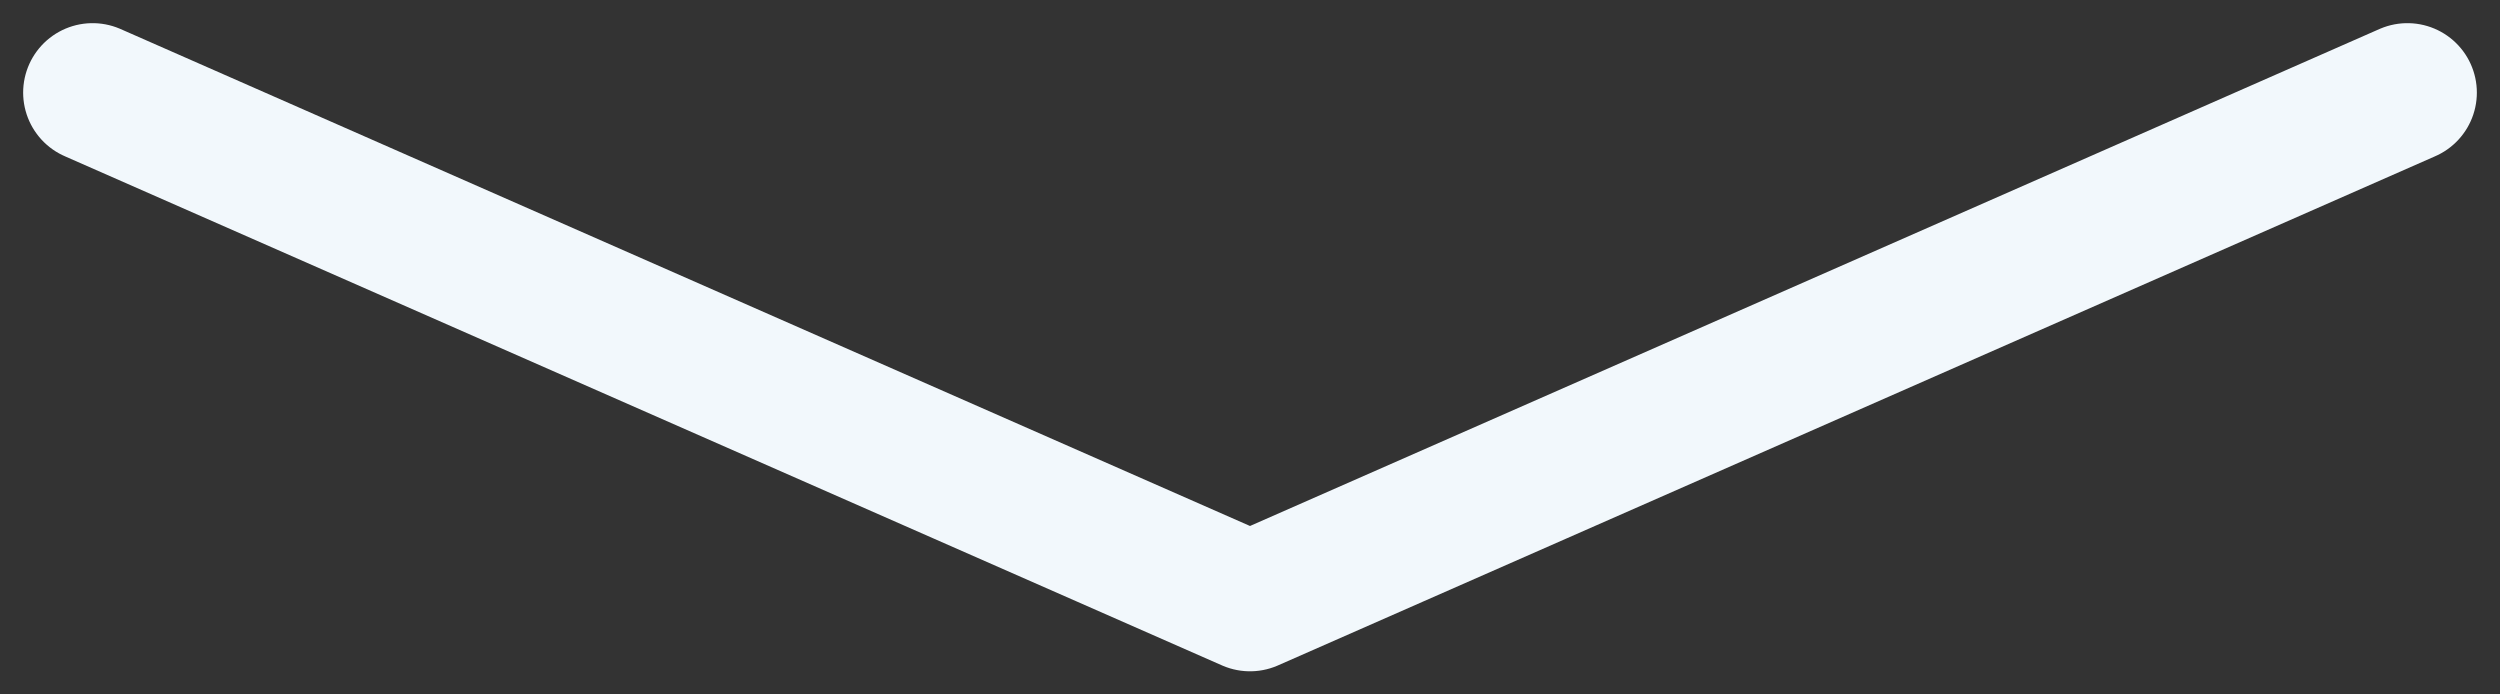
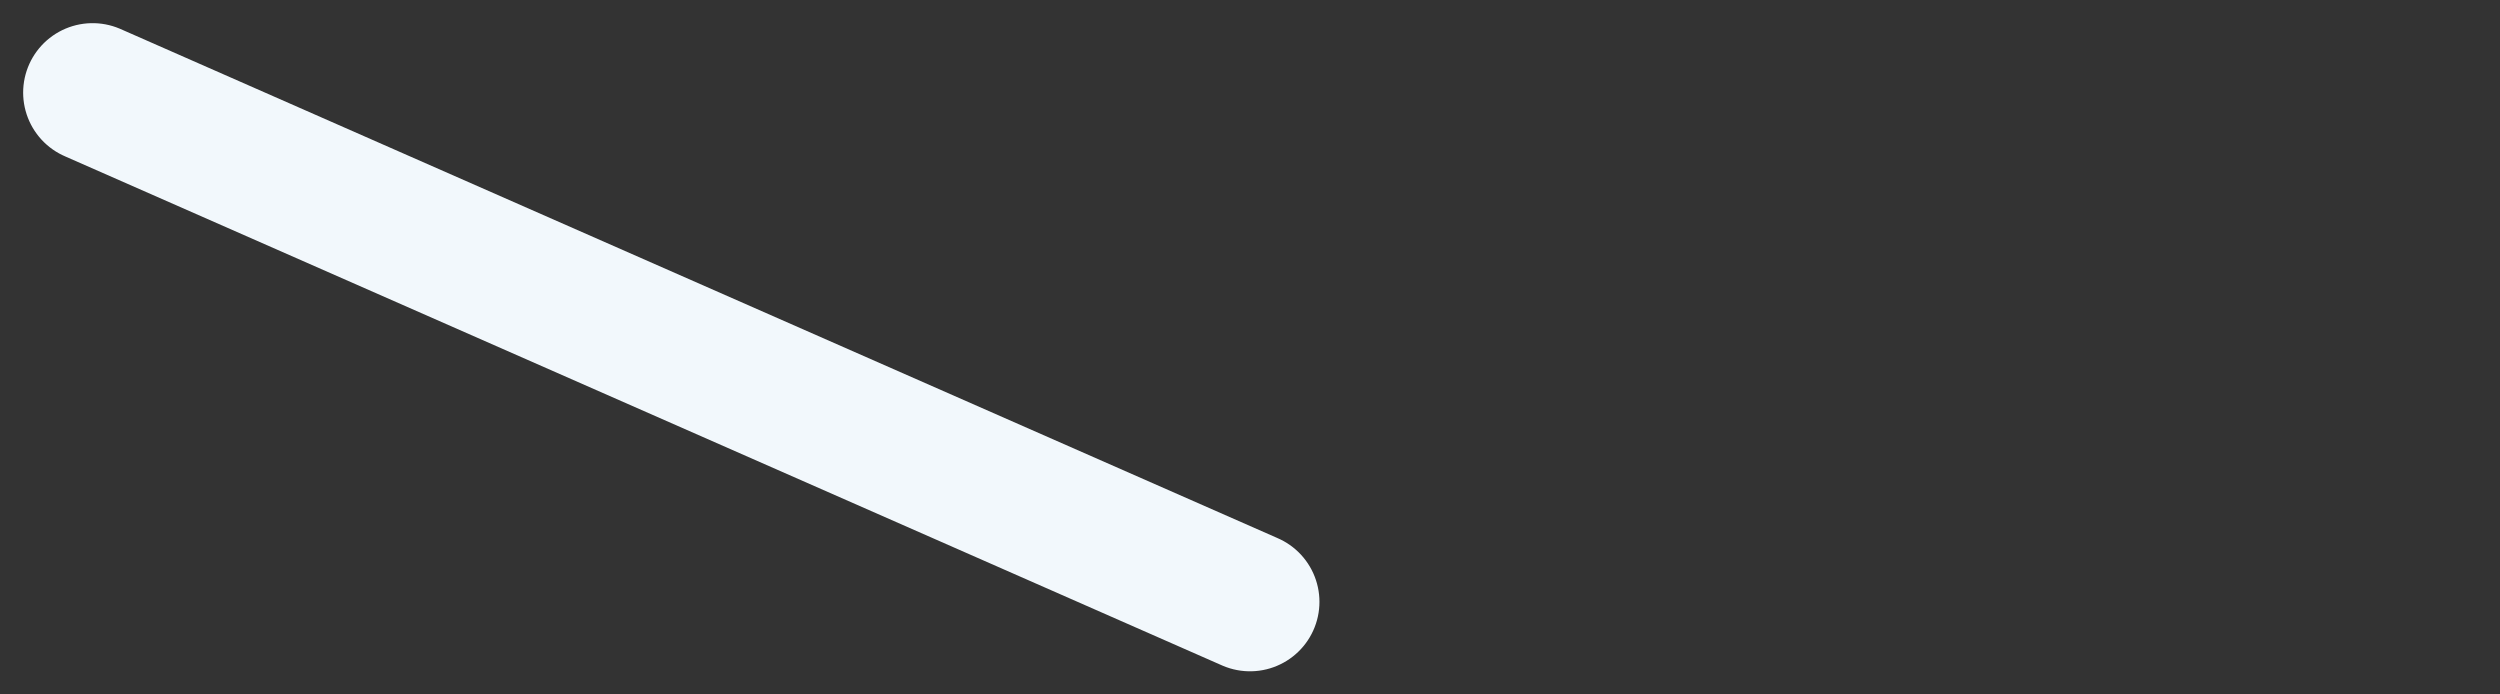
<svg xmlns="http://www.w3.org/2000/svg" width="54" height="15" viewBox="0 0 54 15" fill="none">
  <rect x="0" y="0" width="54" height="15" fill="#333333" stroke="none" />
-   <path d="M2 2L27 13L52 2" stroke="#F2F8FC" stroke-width="3" stroke-linecap="round" stroke-linejoin="round" />
+   <path d="M2 2L27 13" stroke="#F2F8FC" stroke-width="3" stroke-linecap="round" stroke-linejoin="round" />
</svg>